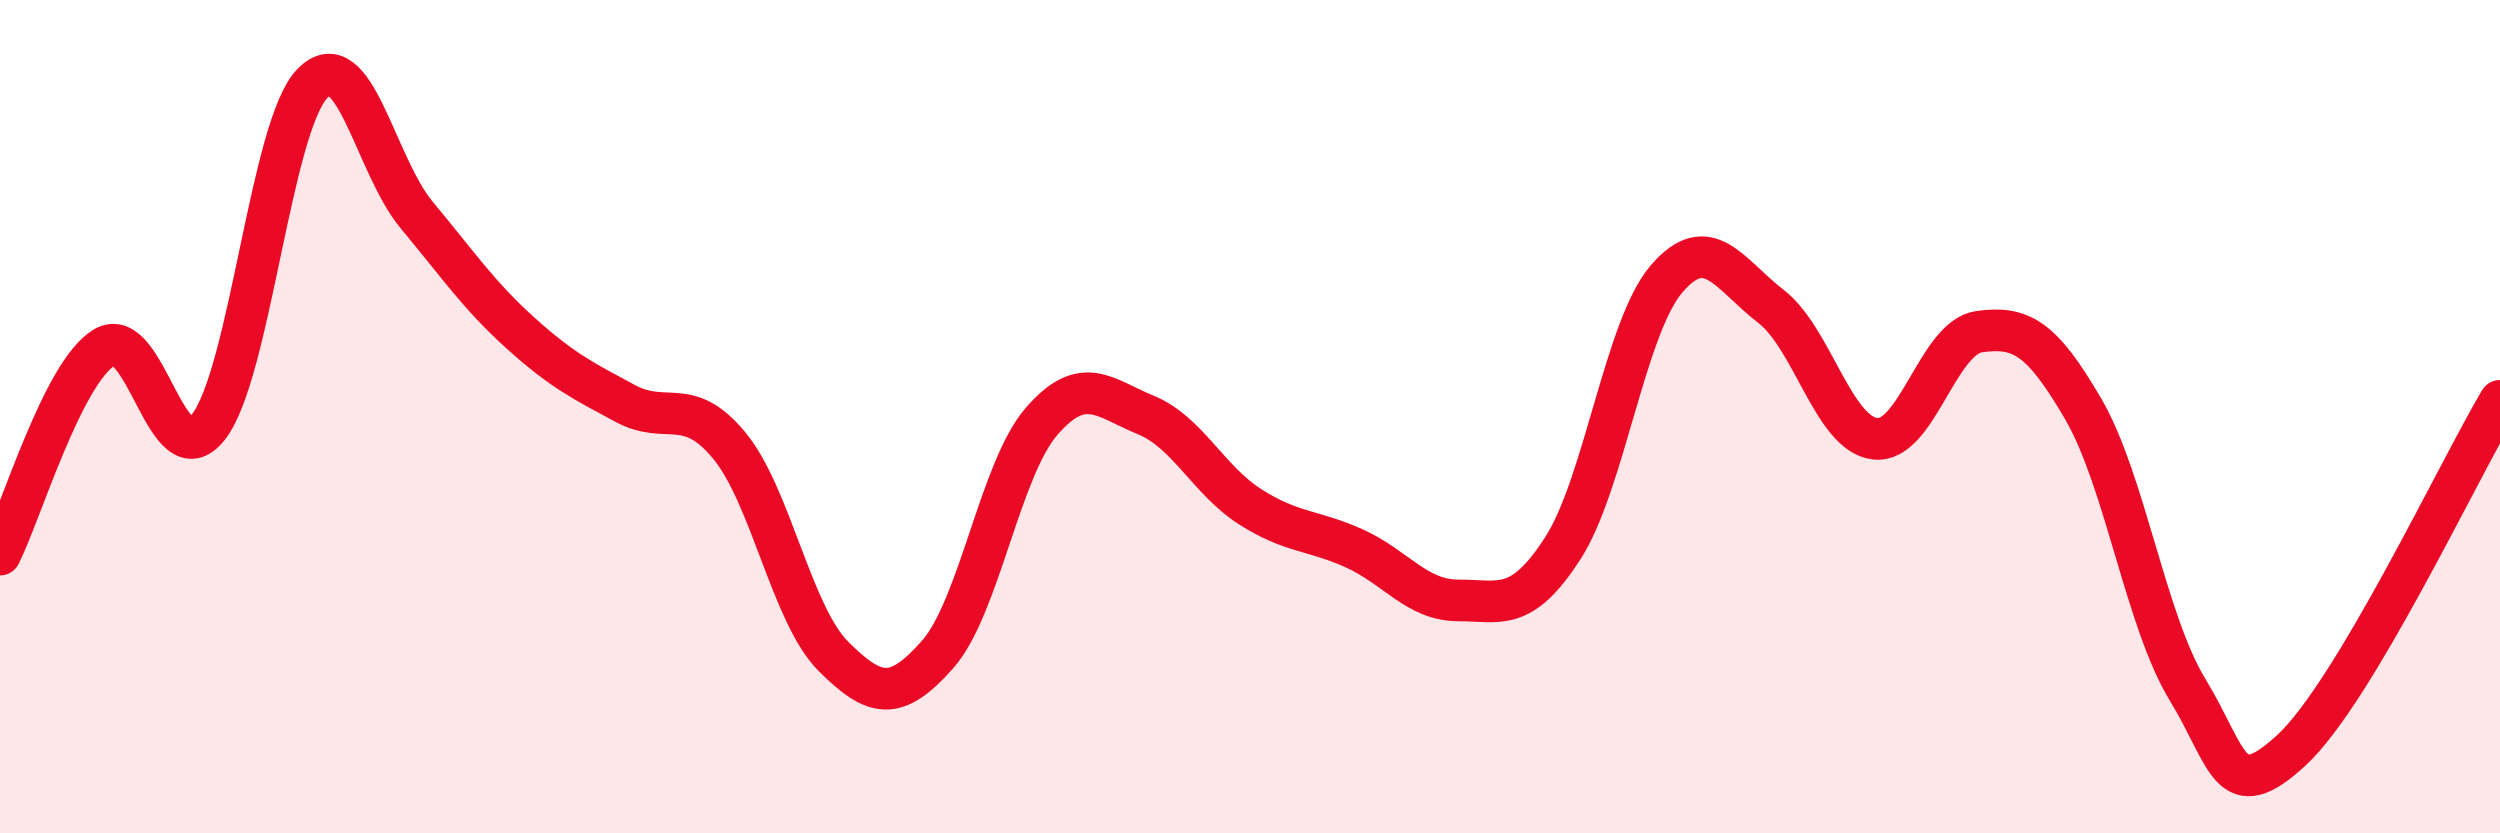
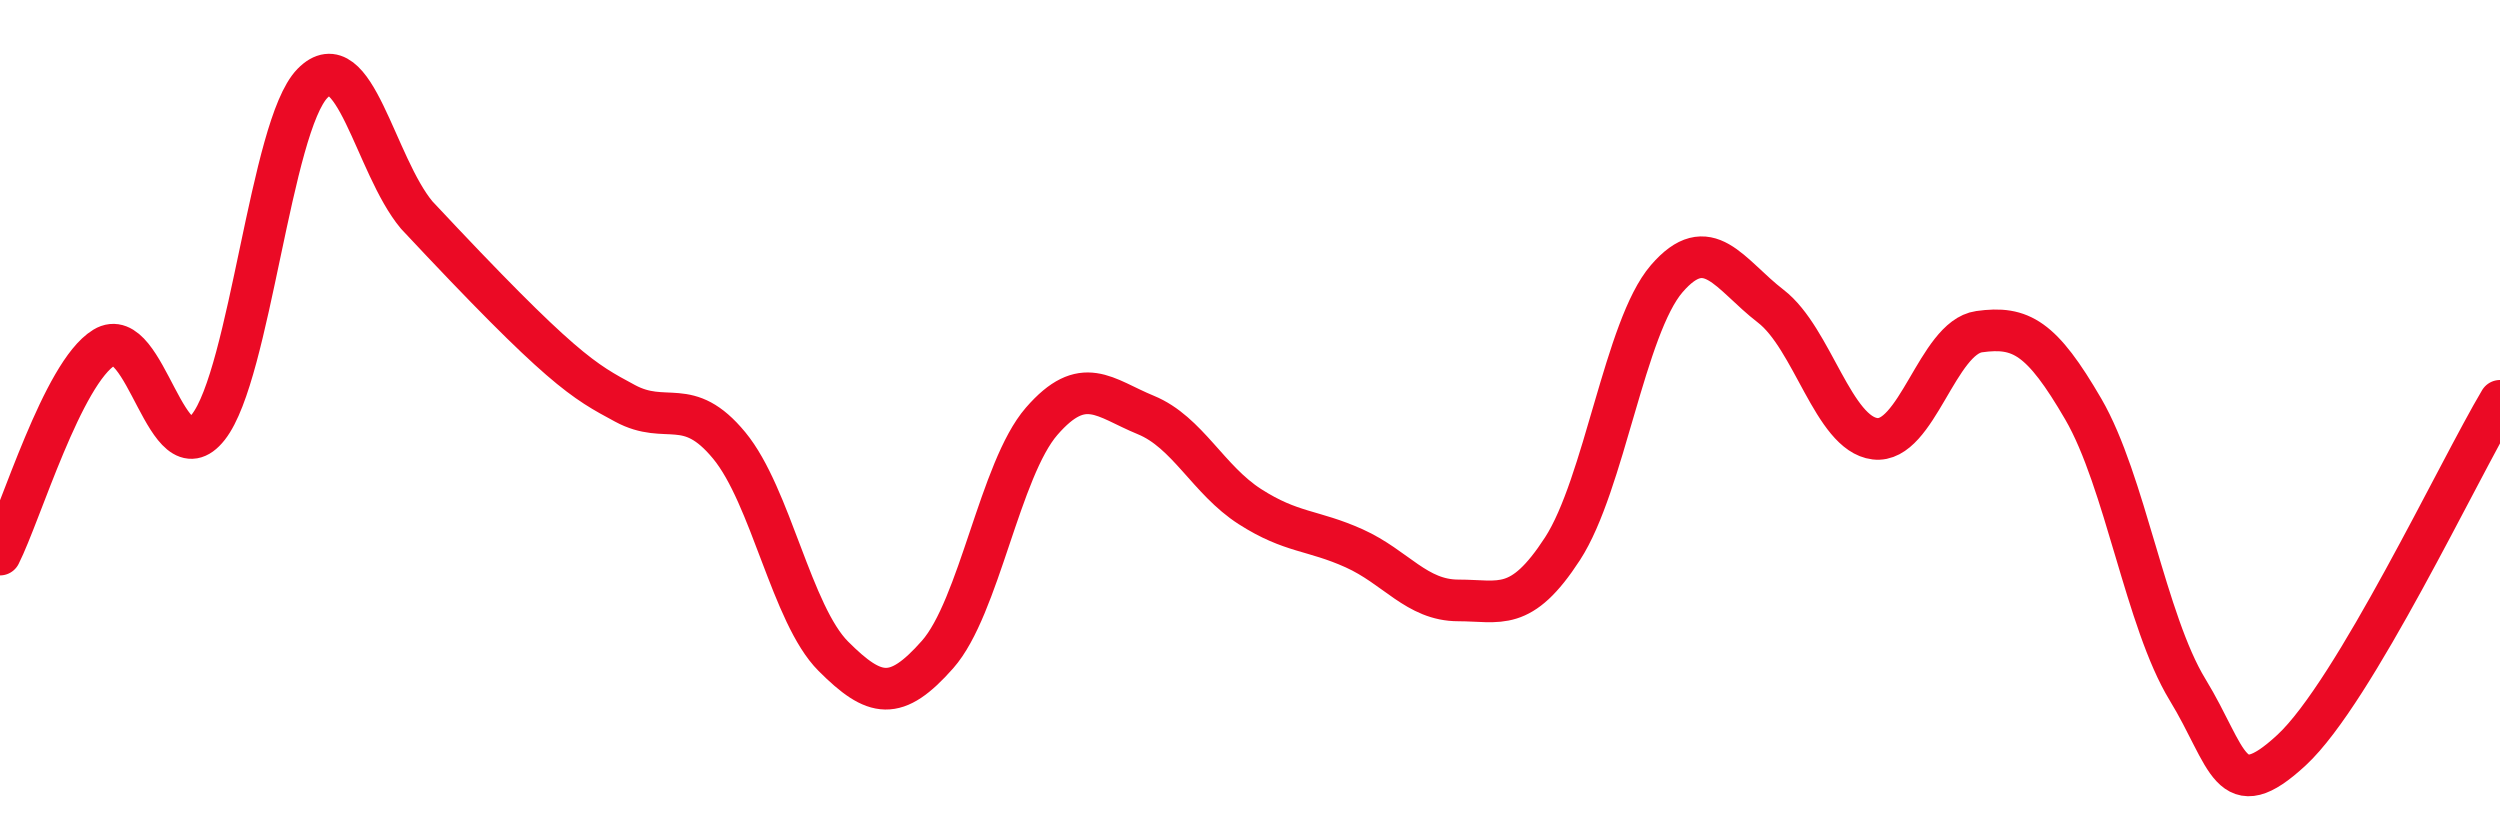
<svg xmlns="http://www.w3.org/2000/svg" width="60" height="20" viewBox="0 0 60 20">
-   <path d="M 0,13.31 C 0.5,12.32 1.5,8.95 2.5,8.34 C 3.5,7.73 4,11.52 5,10.25 C 6,8.98 6.5,3.02 7.5,2 C 8.5,0.98 9,3.96 10,5.16 C 11,6.36 11.5,7.1 12.5,8 C 13.5,8.9 14,9.14 15,9.68 C 16,10.22 16.5,9.48 17.5,10.69 C 18.5,11.9 19,14.75 20,15.75 C 21,16.75 21.5,16.84 22.5,15.71 C 23.5,14.58 24,11.26 25,10.11 C 26,8.96 26.5,9.55 27.5,9.96 C 28.5,10.37 29,11.52 30,12.16 C 31,12.8 31.5,12.71 32.5,13.16 C 33.5,13.61 34,14.41 35,14.41 C 36,14.41 36.5,14.71 37.5,13.17 C 38.5,11.63 39,7.85 40,6.69 C 41,5.53 41.5,6.58 42.5,7.35 C 43.5,8.12 44,10.41 45,10.53 C 46,10.65 46.5,8.1 47.5,7.96 C 48.5,7.82 49,8.1 50,9.82 C 51,11.54 51.5,14.91 52.5,16.55 C 53.5,18.19 53.5,19.39 55,18 C 56.5,16.61 59,11.3 60,9.62L60 20L0 20Z" fill="#EB0A25" opacity="0.1" stroke-linecap="round" stroke-linejoin="round" />
-   <path d="M 0,13.31 C 0.5,12.32 1.5,8.95 2.5,8.34 C 3.5,7.73 4,11.52 5,10.25 C 6,8.98 6.5,3.02 7.5,2 C 8.5,0.98 9,3.96 10,5.16 C 11,6.36 11.5,7.1 12.5,8 C 13.5,8.9 14,9.14 15,9.68 C 16,10.22 16.5,9.48 17.5,10.69 C 18.5,11.9 19,14.75 20,15.75 C 21,16.75 21.5,16.84 22.5,15.71 C 23.5,14.58 24,11.26 25,10.11 C 26,8.96 26.5,9.55 27.5,9.96 C 28.5,10.37 29,11.52 30,12.16 C 31,12.8 31.5,12.71 32.5,13.16 C 33.5,13.61 34,14.41 35,14.41 C 36,14.41 36.5,14.71 37.5,13.17 C 38.5,11.63 39,7.85 40,6.69 C 41,5.53 41.5,6.58 42.5,7.35 C 43.5,8.12 44,10.41 45,10.53 C 46,10.65 46.5,8.1 47.5,7.96 C 48.5,7.82 49,8.1 50,9.82 C 51,11.54 51.5,14.91 52.5,16.55 C 53.5,18.19 53.5,19.39 55,18 C 56.5,16.61 59,11.3 60,9.62" stroke="#EB0A25" stroke-width="1" fill="none" stroke-linecap="round" stroke-linejoin="round" />
+   <path d="M 0,13.31 C 0.5,12.32 1.5,8.95 2.5,8.34 C 3.5,7.73 4,11.52 5,10.25 C 6,8.98 6.5,3.02 7.5,2 C 8.5,0.98 9,3.96 10,5.16 C 13.5,8.9 14,9.14 15,9.68 C 16,10.22 16.5,9.48 17.5,10.69 C 18.5,11.9 19,14.75 20,15.75 C 21,16.75 21.5,16.84 22.5,15.71 C 23.5,14.58 24,11.26 25,10.11 C 26,8.96 26.5,9.55 27.5,9.96 C 28.5,10.37 29,11.52 30,12.16 C 31,12.8 31.5,12.71 32.5,13.16 C 33.5,13.61 34,14.41 35,14.41 C 36,14.41 36.5,14.71 37.5,13.17 C 38.5,11.63 39,7.85 40,6.69 C 41,5.53 41.5,6.58 42.5,7.35 C 43.5,8.12 44,10.41 45,10.53 C 46,10.65 46.5,8.1 47.5,7.96 C 48.5,7.82 49,8.1 50,9.82 C 51,11.54 51.5,14.91 52.5,16.55 C 53.5,18.19 53.5,19.39 55,18 C 56.5,16.61 59,11.3 60,9.62" stroke="#EB0A25" stroke-width="1" fill="none" stroke-linecap="round" stroke-linejoin="round" />
</svg>